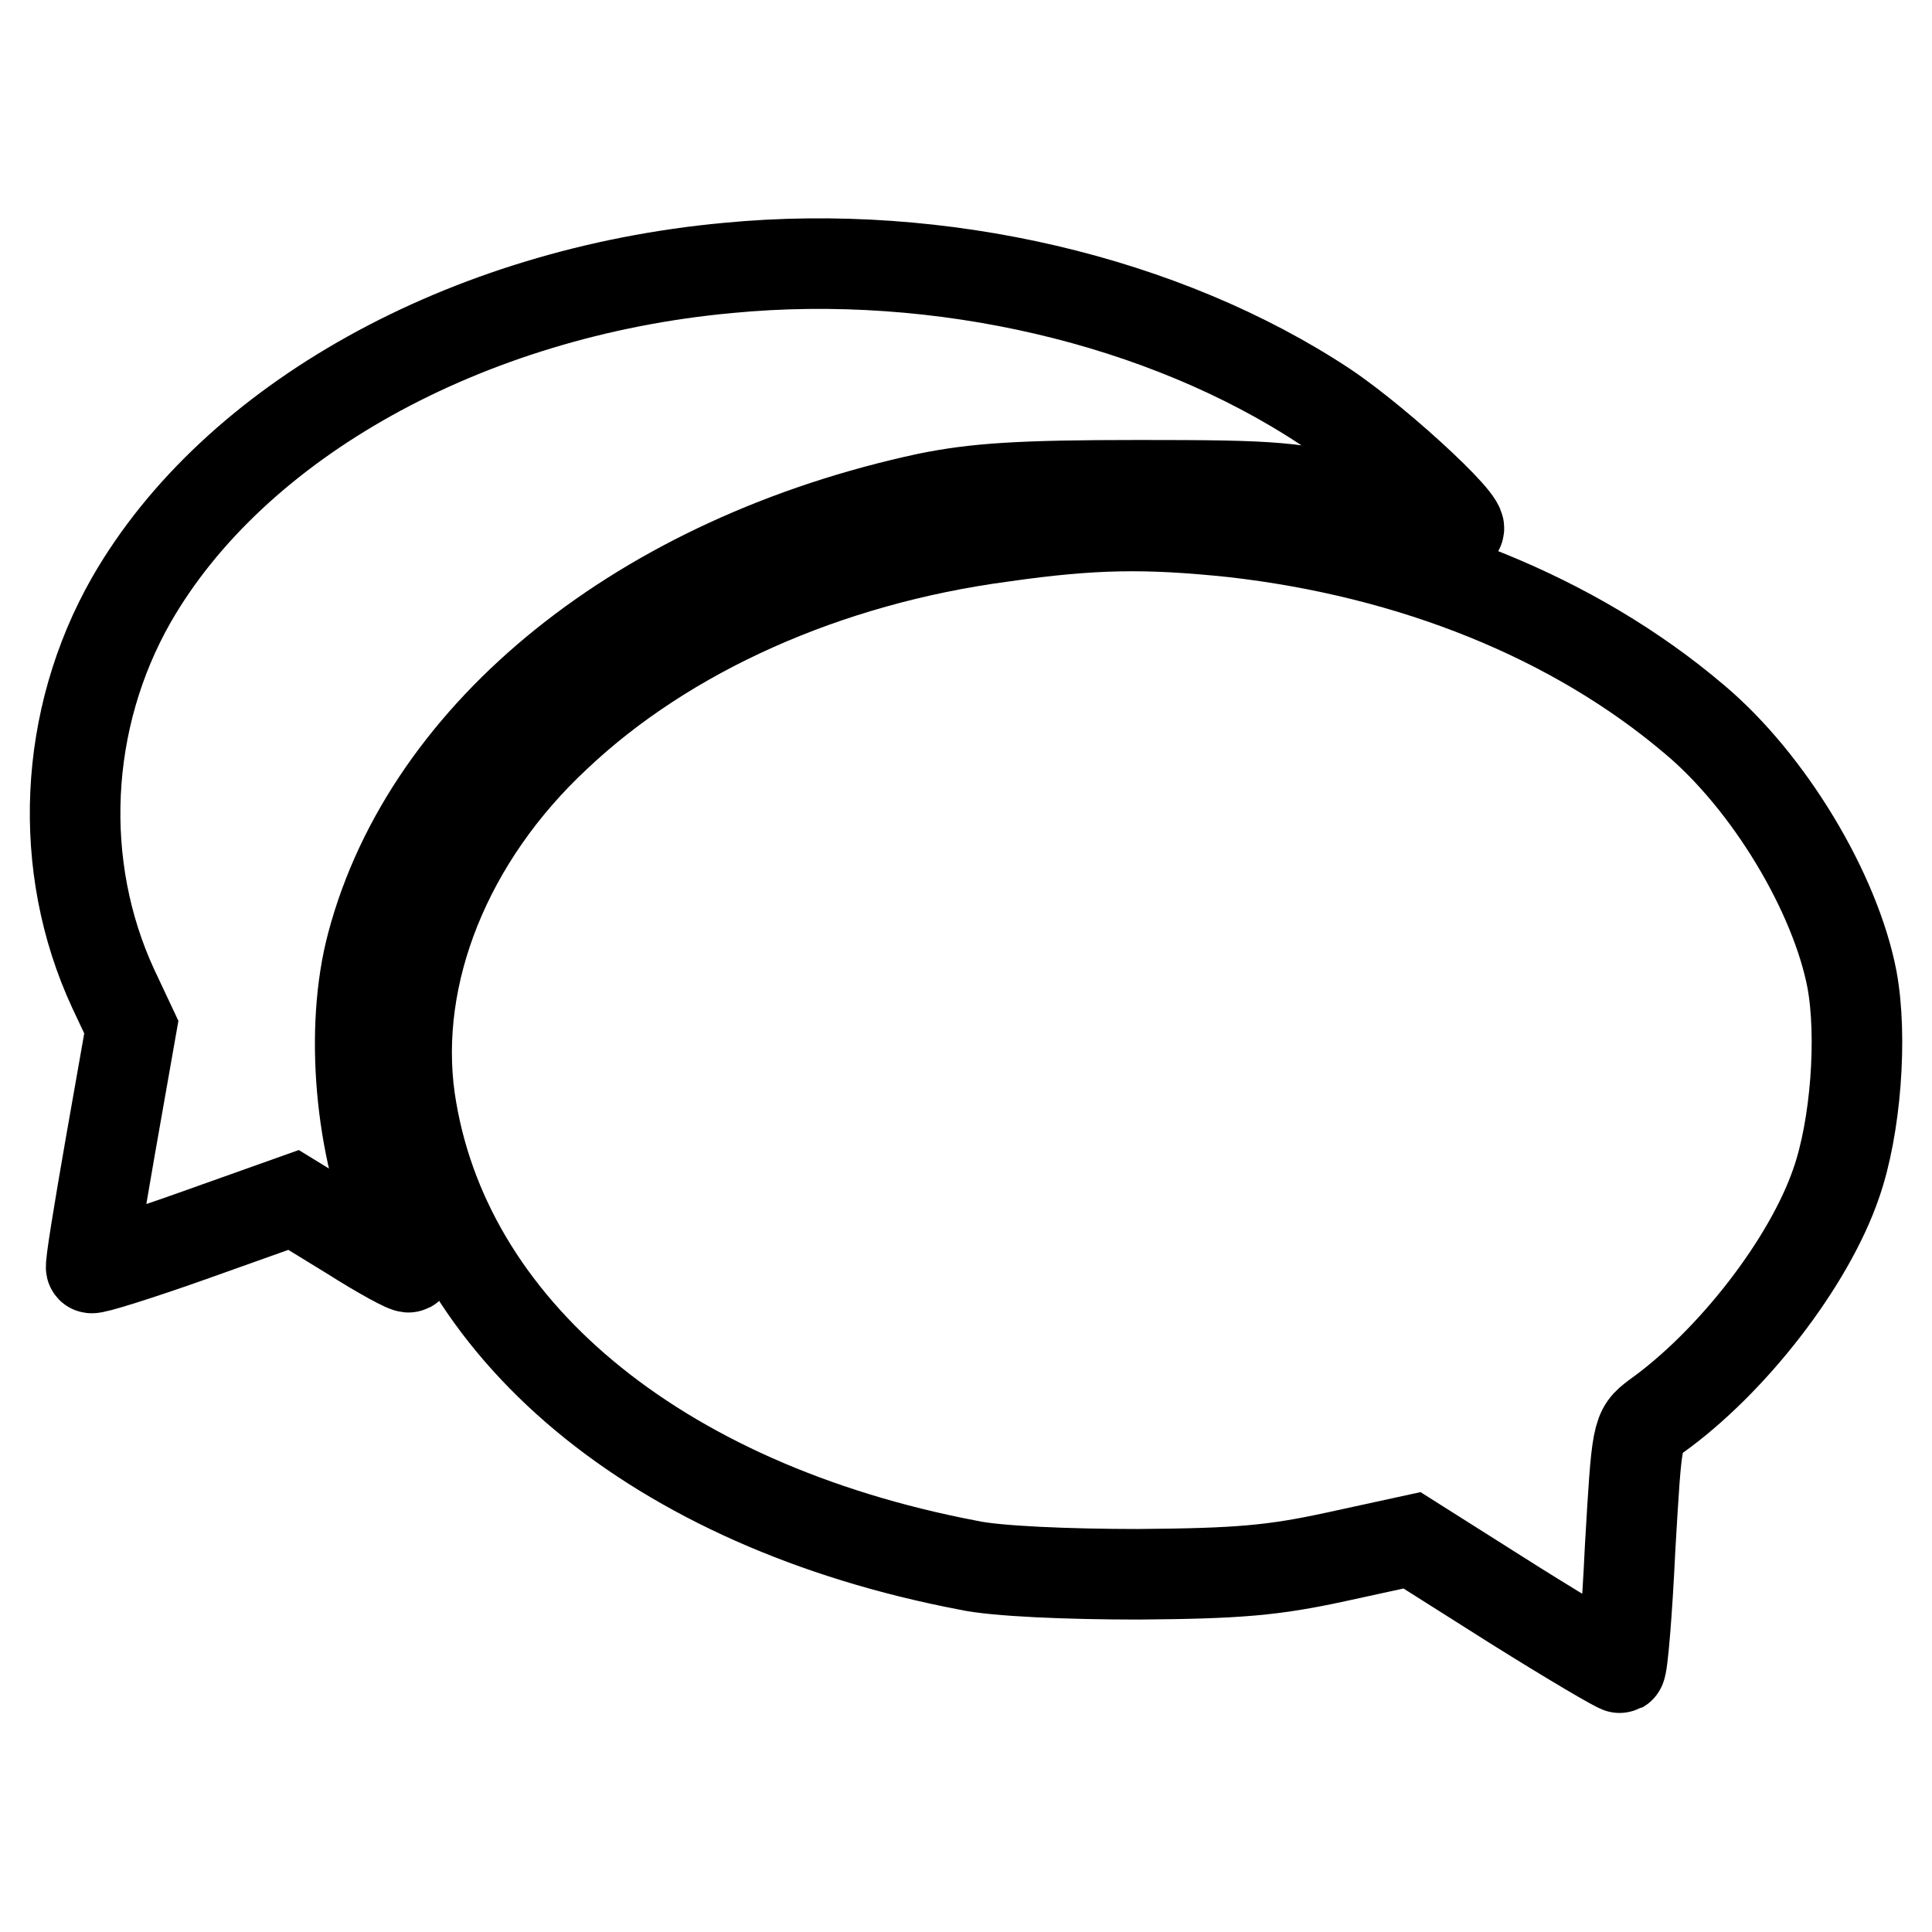
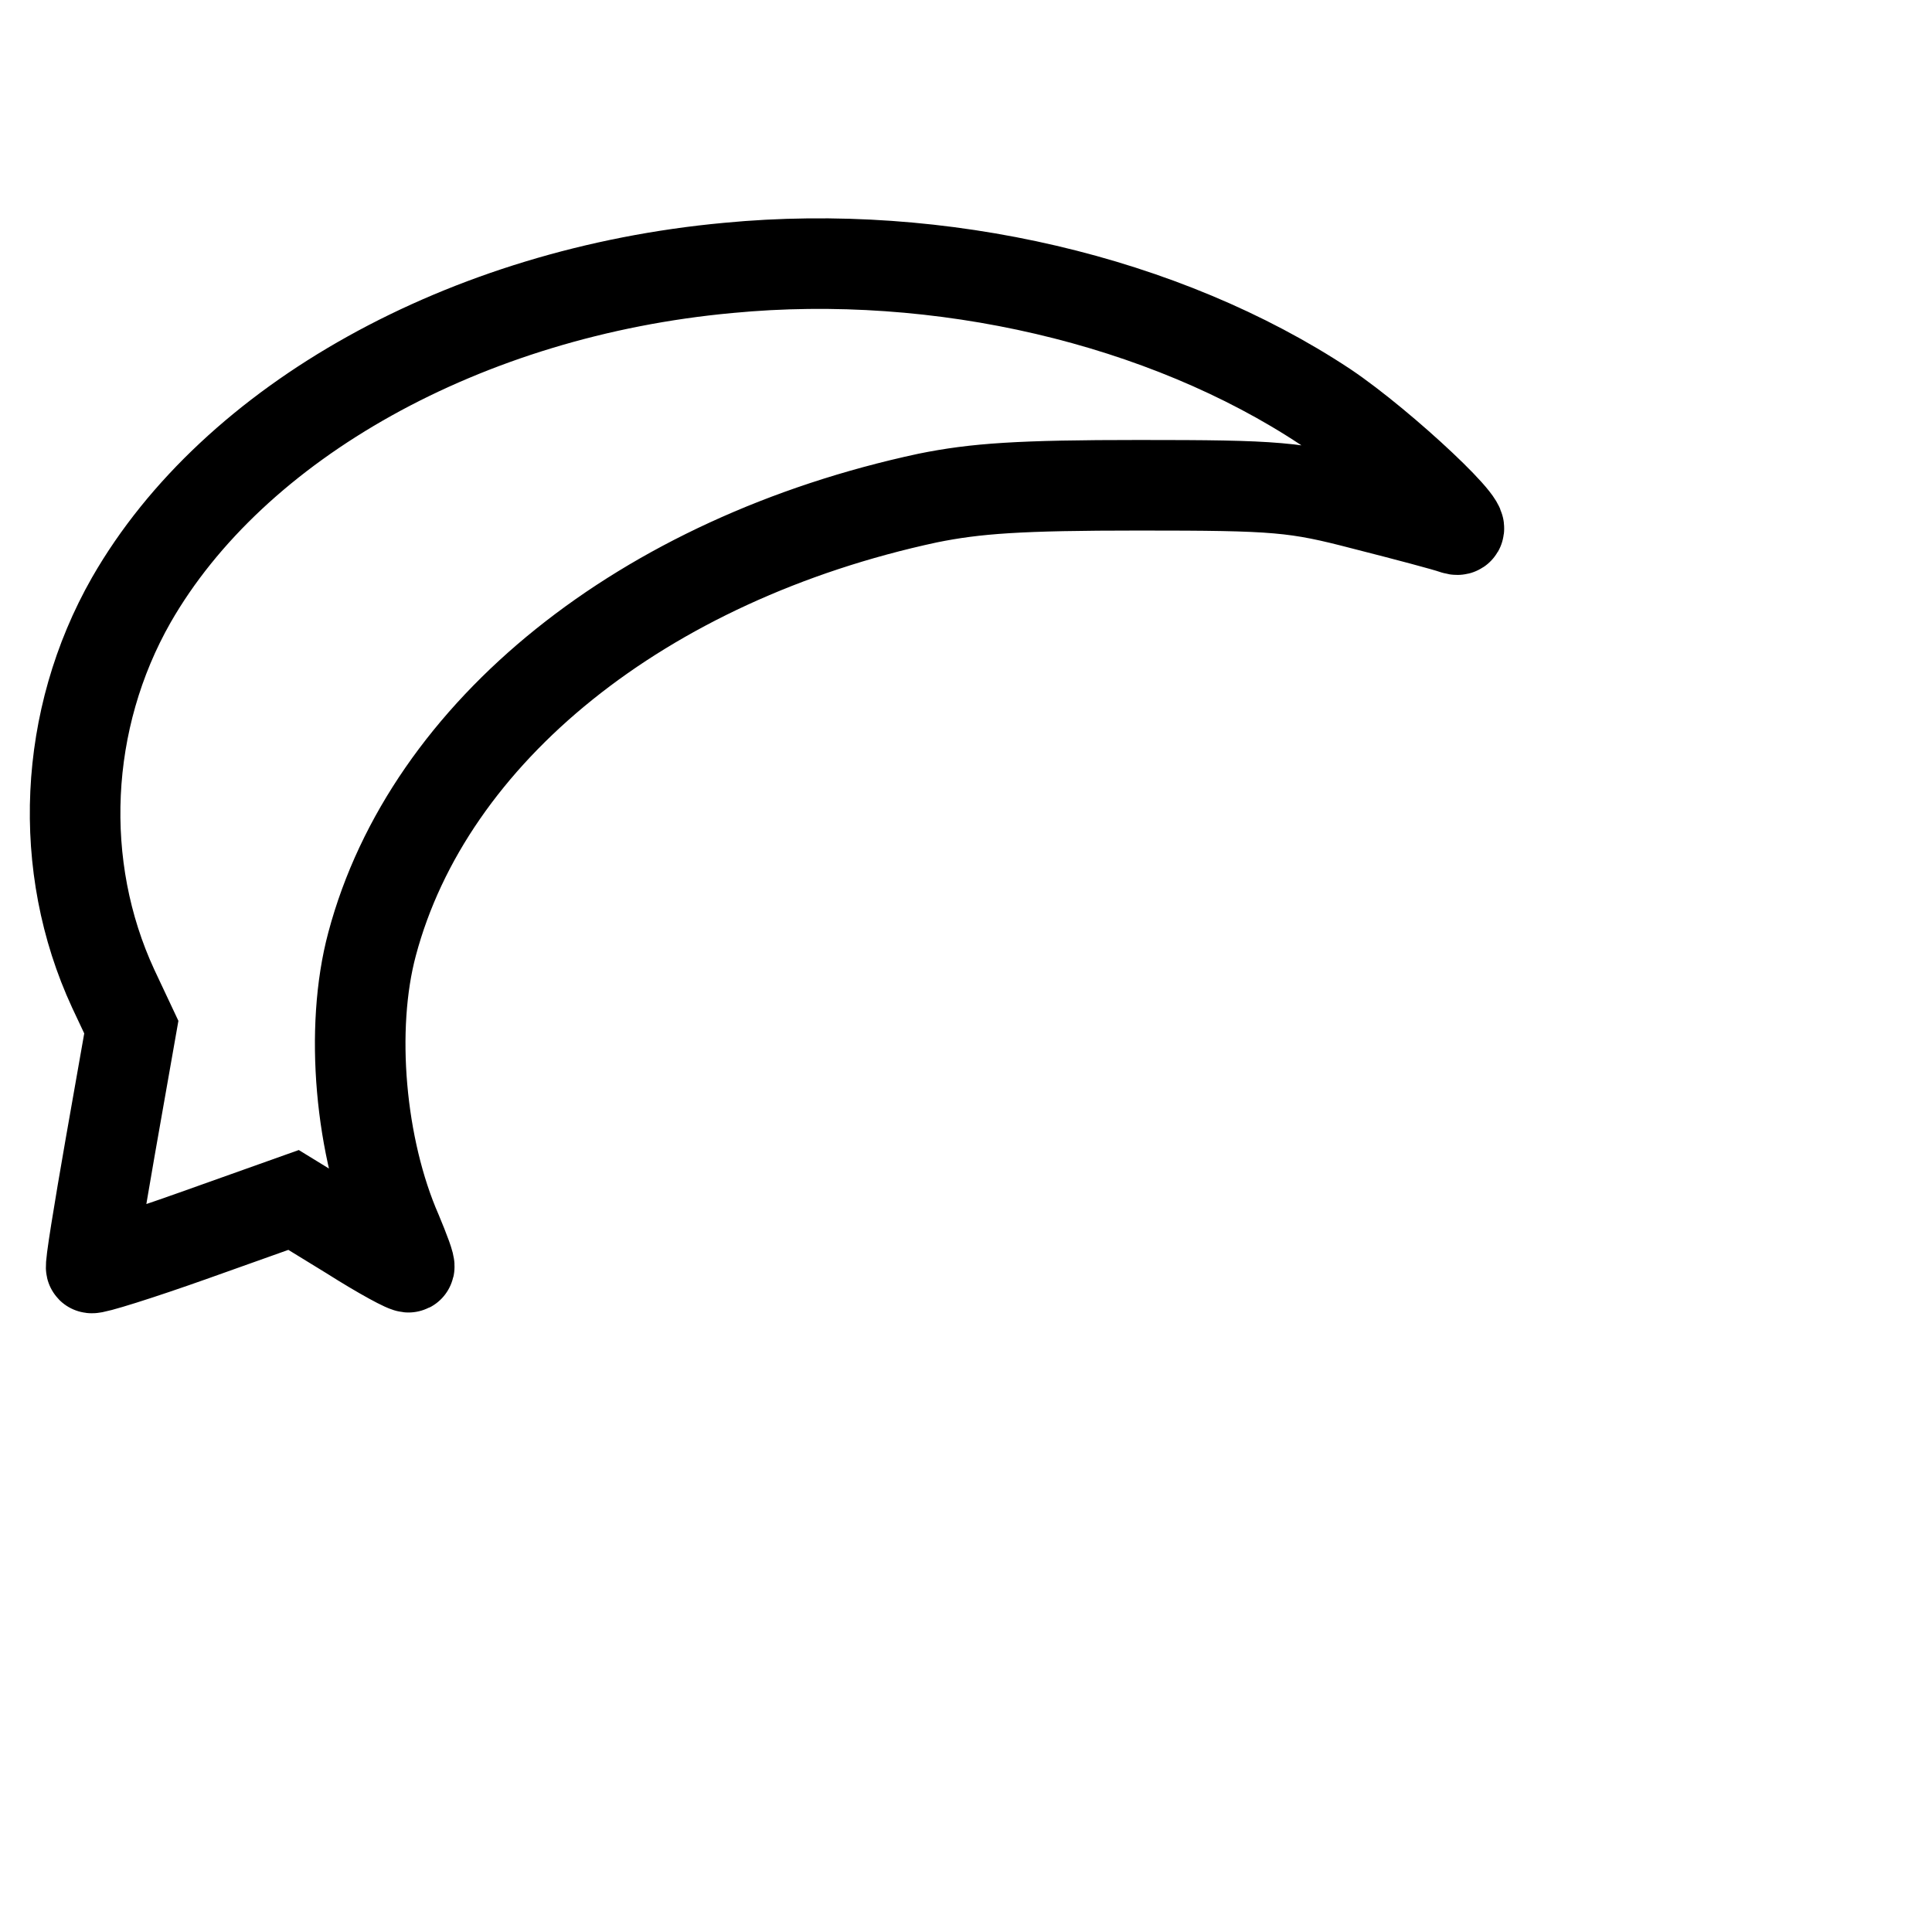
<svg xmlns="http://www.w3.org/2000/svg" version="1.1" x="0px" y="0px" viewBox="0 0 256 256" enable-background="new 0 0 256 256" xml:space="preserve">
  <g>
    <g>
      <path stroke-width="12" fill-opacity="0" stroke="#000000" d="M96.5,35.5c-34.8,3.2-65.5,20.3-79.1,44c-9,15.8-9.9,35.3-2.4,51.5l2.4,5.1L14.6,152  c-1.5,8.6-2.7,15.9-2.5,16c0.2,0.2,6.3-1.7,13.6-4.3l13.2-4.7l7.5,4.6c4.1,2.6,7.6,4.5,7.8,4.3c0.2-0.1-0.6-2.2-1.6-4.6  c-4.9-11.2-6.3-27-3.3-38.2c7.5-28.2,35.9-51,73.6-59.1c6.4-1.3,12.2-1.7,28-1.7c18.4,0,20.7,0.2,29.9,2.6  c5.5,1.4,10.8,2.8,11.9,3.2c3.6,1.2-9.5-11.1-17.1-16.2C154.3,39.8,124.6,32.8,96.5,35.5z" />
-       <path stroke-width="12" fill-opacity="0" stroke="#000000" d="M132.9,71.1c-23.4,3.1-44.6,12.6-59.2,26.4C59.2,111,52,129.1,54.3,145.6c4.4,30.4,32.6,53.9,74,61.8  c3.6,0.8,13.3,1.2,22.5,1.2c13.3-0.1,17.9-0.5,26.2-2.3l10.1-2.2l13.6,8.6c7.5,4.7,13.8,8.4,14,8.3c0.3-0.2,0.9-7.4,1.3-15.9  c0.9-15.4,0.9-15.5,3.4-17.4c10.1-7.2,20.3-20.4,23.9-30.9c2.6-7.4,3.5-19.4,2.1-27c-2.2-11.5-11-26.2-20.9-34.5  c-15.9-13.5-37.3-22.1-61.1-24.8C151.9,69.3,144.8,69.4,132.9,71.1z" />
    </g>
  </g>
</svg>